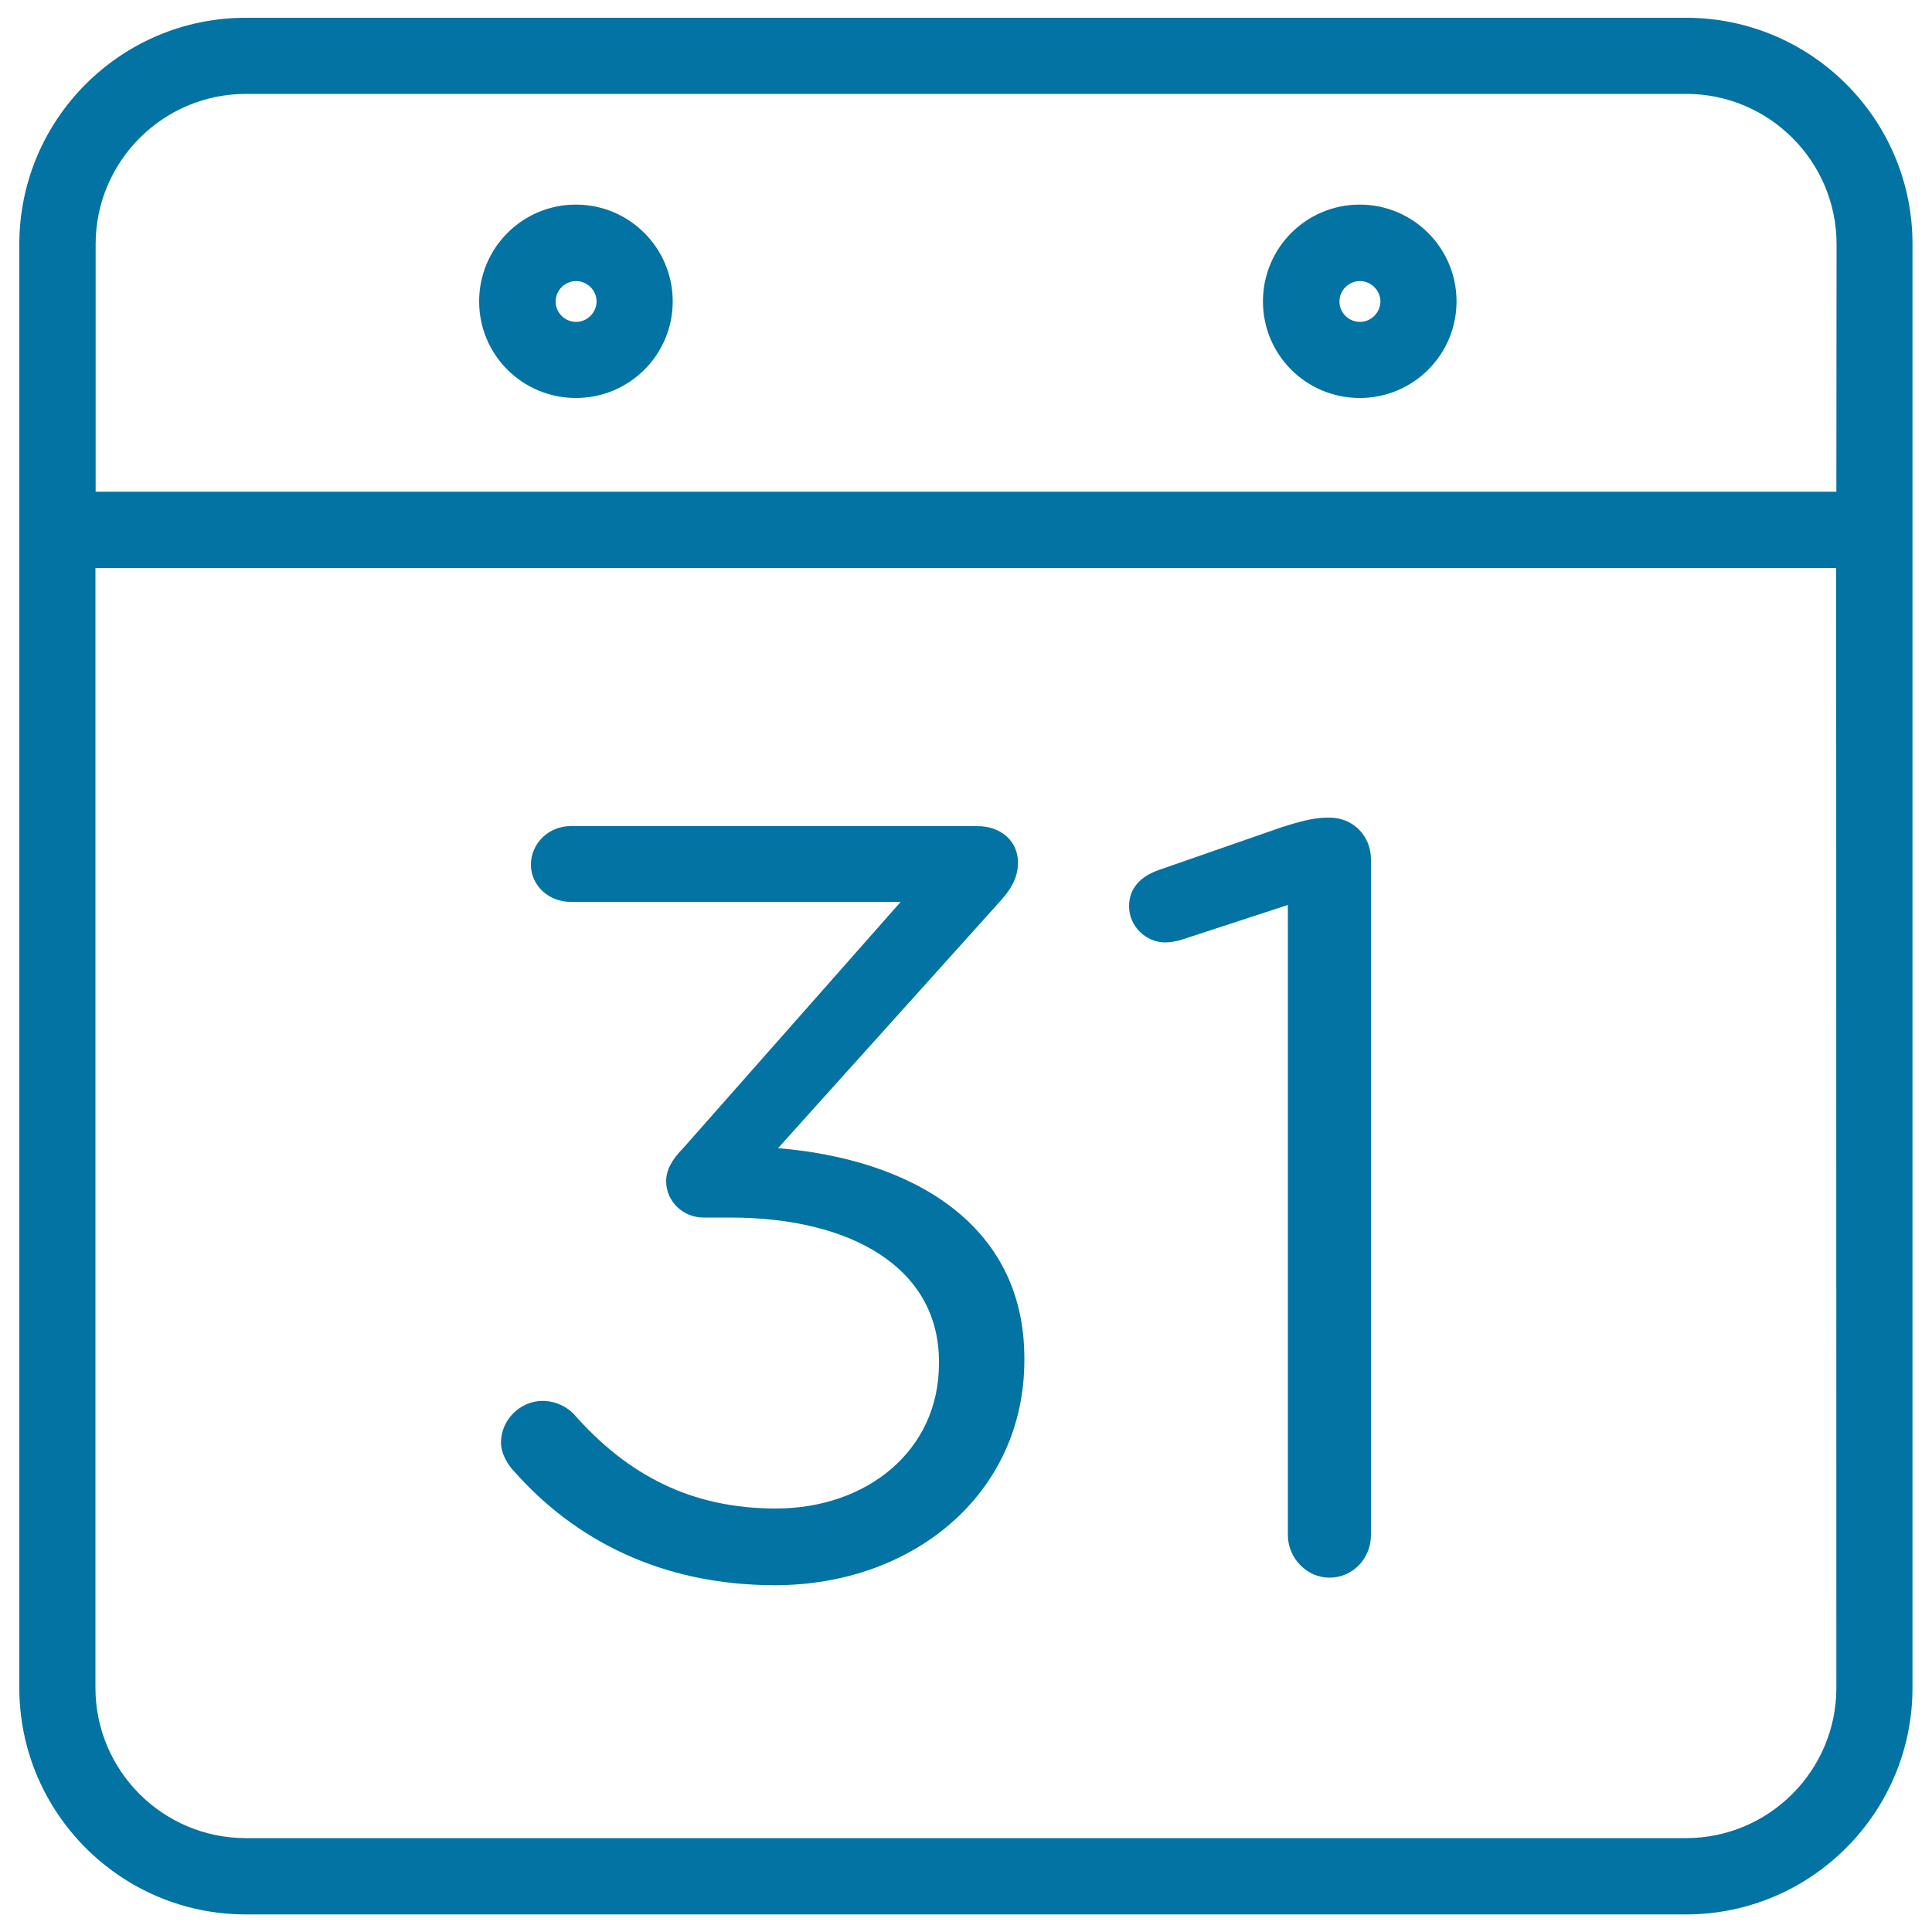
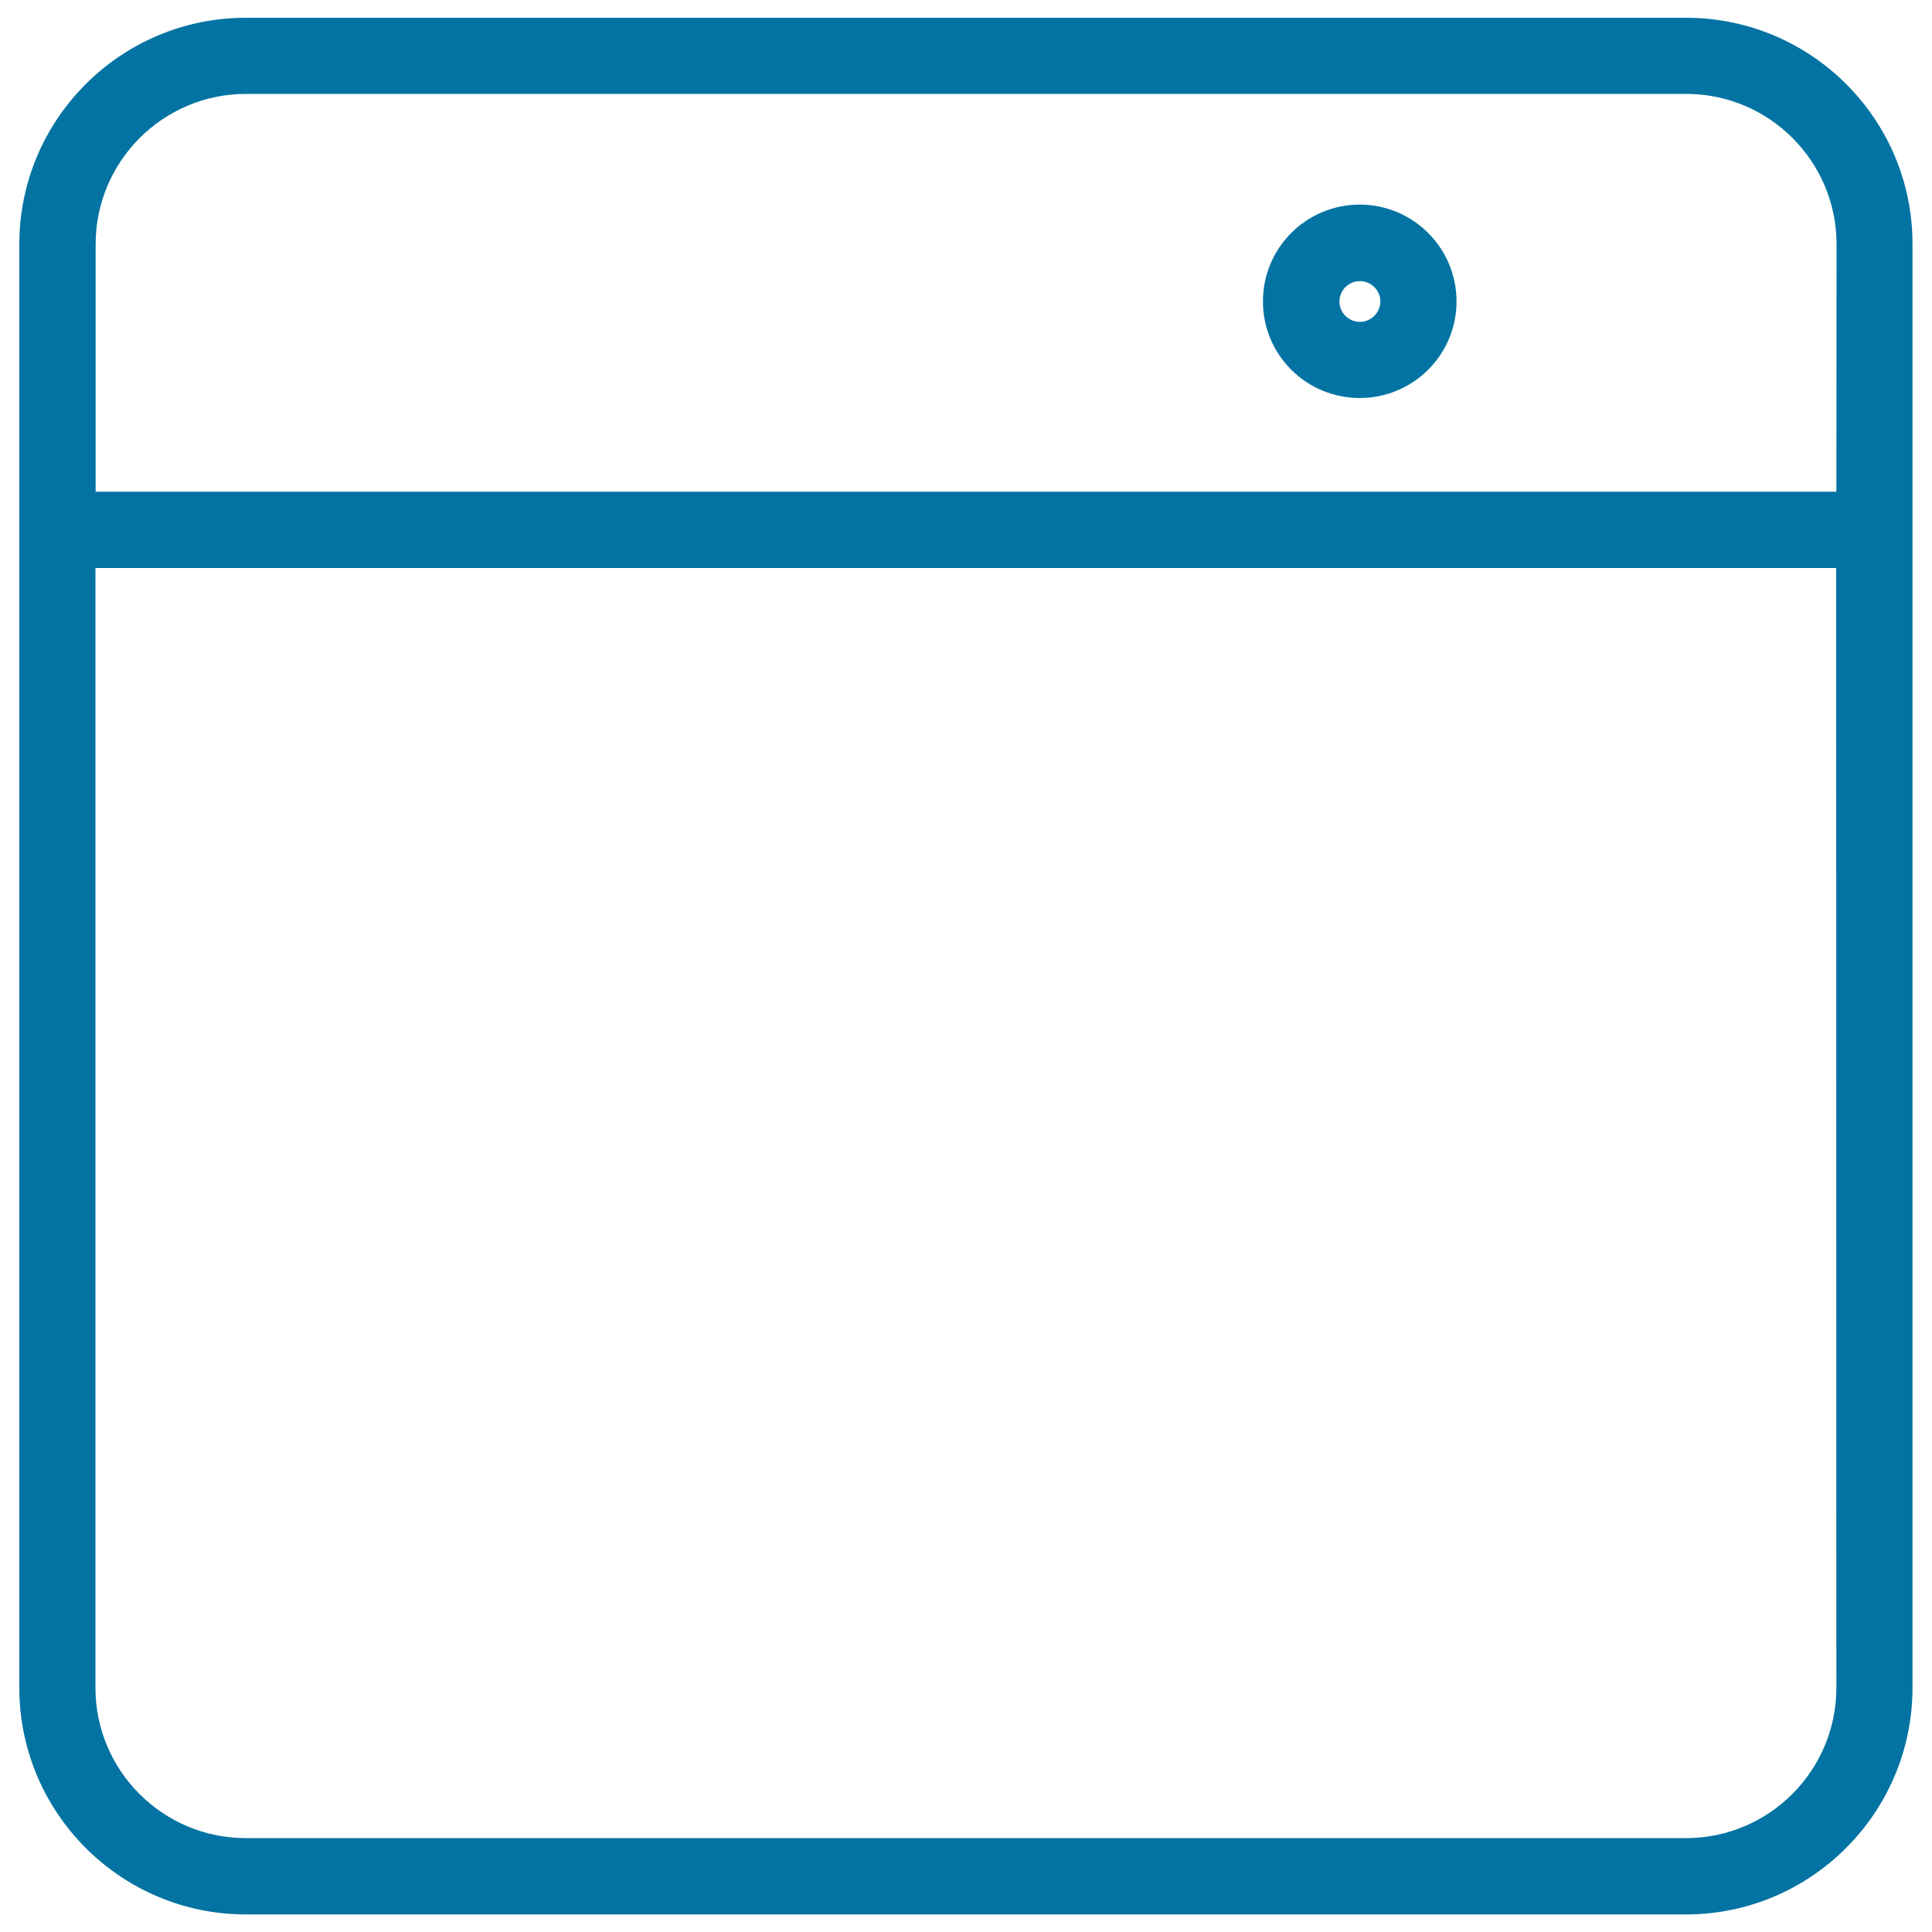
<svg xmlns="http://www.w3.org/2000/svg" viewBox="0 0 1000 1000" style="fill:#0273a2">
  <title>Calendar 31st of the month SVG icon</title>
  <path d="M872.7,9.2H127.2C62.6,9.2,10,61.7,10,126.4v747.2c0,64.7,52.6,117.3,117.2,117.3h745.5c64.6,0,117.2-52.6,117.2-117.3V126.4C990,61.7,937.4,9.2,872.7,9.2z M950.5,873.6c0,42.9-34.9,77.8-77.8,77.8H127.2c-42.9,0-77.8-34.9-77.8-77.8V294h901L950.5,873.6L950.5,873.6z M950.5,254.5h-901V126.4c0-42.9,34.9-77.8,77.8-77.8h745.5c42.9,0,77.8,34.9,77.8,77.8L950.5,254.5L950.5,254.5z" />
-   <path d="M401.1,820.5c71.7,0,129.1-47.5,129.1-116.4V703c0-70.6-60.1-103.2-127.5-108.7l113.7-126.4c6.1-6.6,10.5-12.7,10.5-21.5c0-11-8.8-18.8-21-18.8H295.2c-11,0-20.4,8.8-20.4,19.9c0,11,9.4,19.3,20.4,19.3h171L353.6,594.3c-6.1,6.1-8.8,11.6-8.8,17.1c0,10.5,8.8,18.8,19.3,18.8h13.8c63.5,0,108.1,26.5,108.1,74.5v1.1c0,45.2-37.5,75-84.4,75c-43.6,0-76.7-17.1-104.8-49.1c-3.3-3.3-8.8-6.6-16-6.6c-11.6,0-21.5,9.9-21.5,21.5c0,6.1,3.9,12.1,7.2,15.4C297.4,796.8,342.1,820.5,401.1,820.5z" />
-   <path d="M603.1,487.8c2.8,0,6.1-0.6,9.4-1.7l54.1-17.7v326.1c0,12.1,9.9,22.1,21.5,22.1c12.1,0,21.5-9.9,21.5-22.1V444.7c0-11.6-8.8-21.5-21.5-21.5H687c-7.2,0-14.9,2.2-23.7,5l-63.5,22.1c-9.4,3.3-15.4,9.4-15.4,18.8C584.4,479.5,593.2,487.8,603.1,487.8z" />
-   <path d="M298.1,105.9c-27.7,0-50.1,22.4-50.1,50.1s22.4,50,50.1,50c27.7,0,50.1-22.4,50.1-50S325.8,105.9,298.1,105.9z M298.2,166.6c-5.8,0-10.6-4.7-10.6-10.5c0-5.8,4.7-10.6,10.6-10.6c5.8,0,10.6,4.8,10.6,10.6C308.7,161.8,304,166.6,298.2,166.6z" />
  <path d="M703.8,105.9c-27.7,0-50.1,22.4-50.1,50.1s22.4,50,50.1,50c27.7,0,50.1-22.4,50.1-50C753.9,128.4,731.5,105.9,703.8,105.9z M703.9,166.6c-5.8,0-10.6-4.7-10.6-10.5c0-5.8,4.7-10.6,10.6-10.6c5.8,0,10.6,4.8,10.6,10.6C714.4,161.8,709.7,166.6,703.9,166.6z" />
</svg>